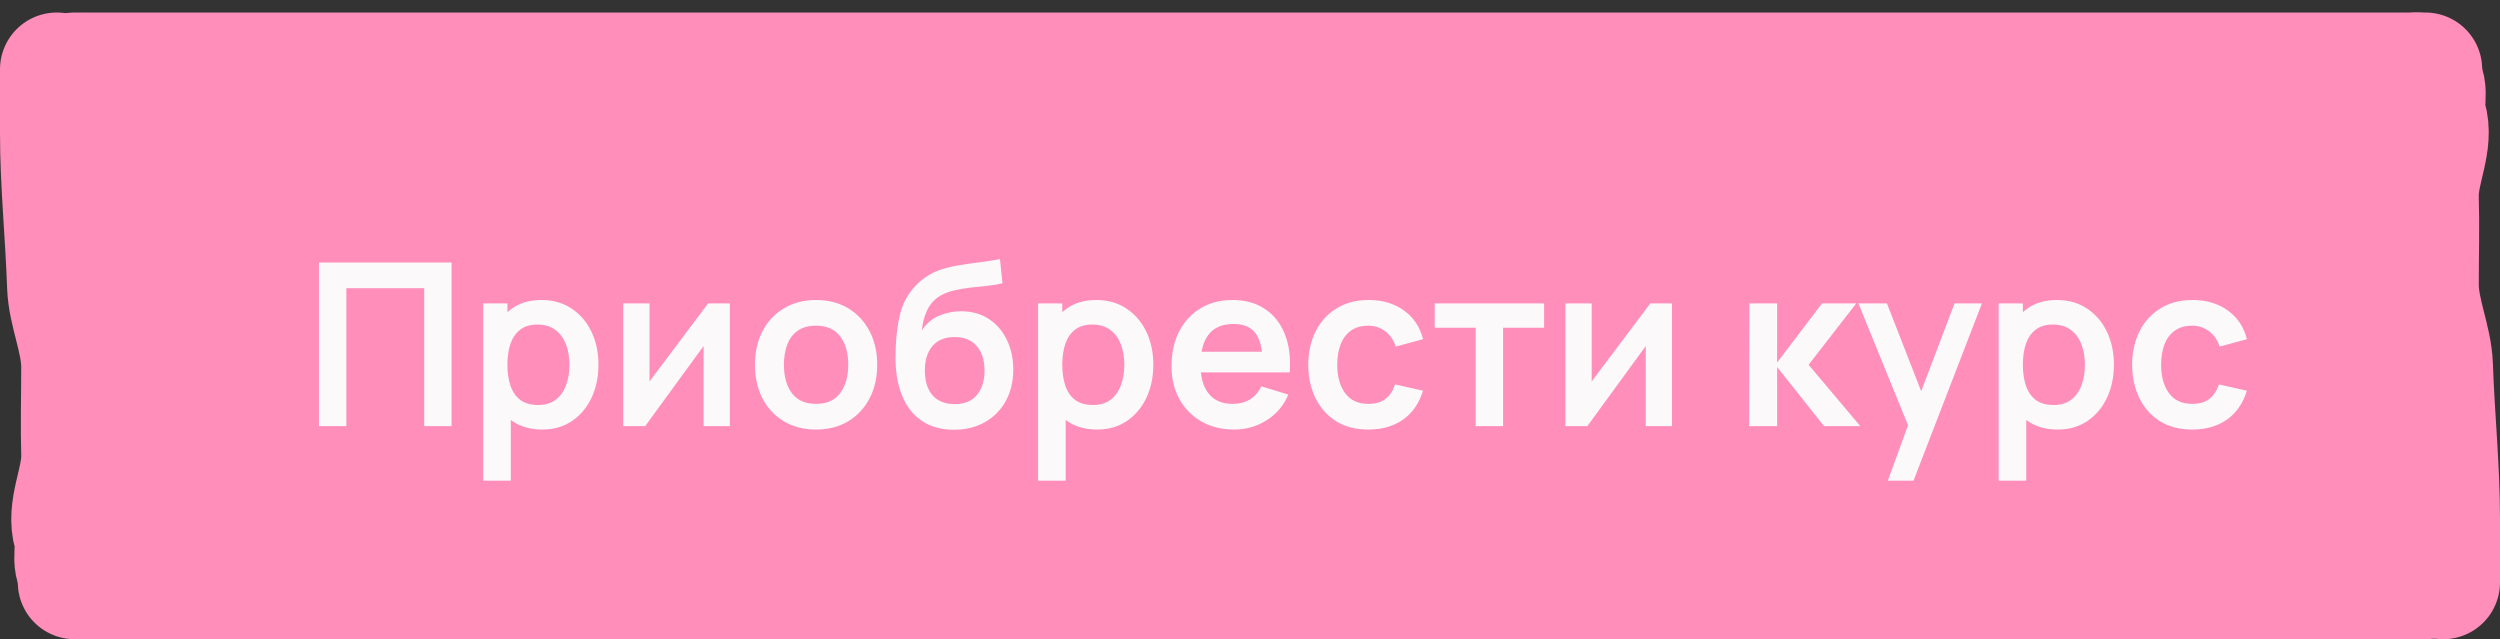
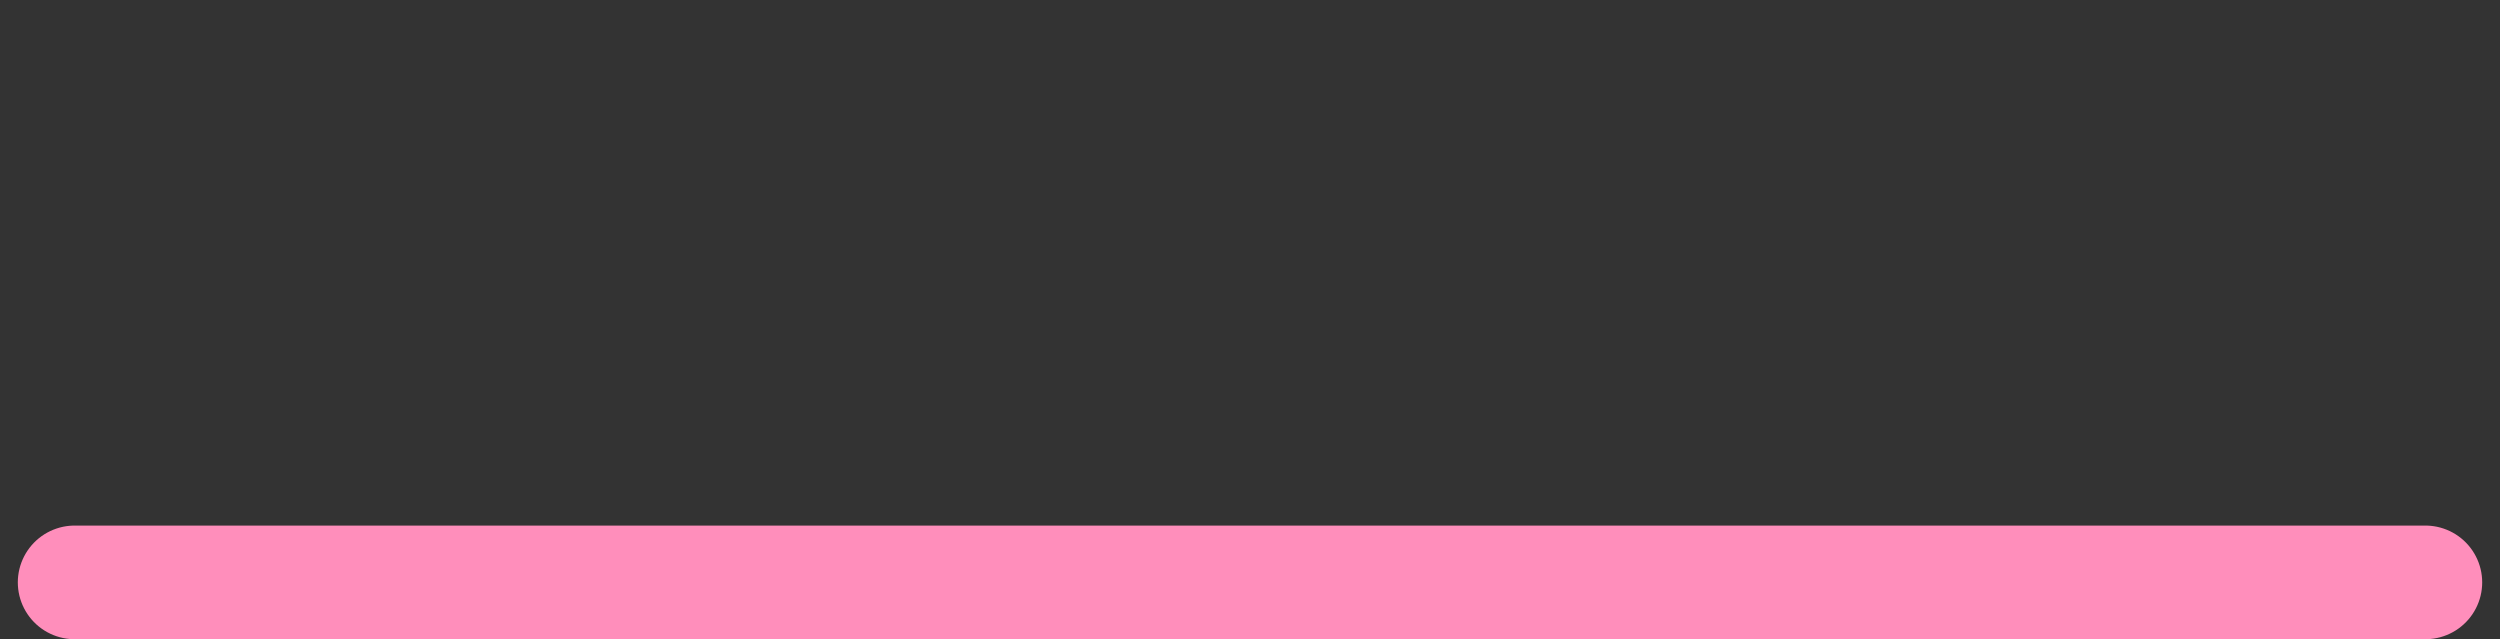
<svg xmlns="http://www.w3.org/2000/svg" width="176" height="45" viewBox="0 0 176 45" fill="none">
  <rect x="0" y="0" width="176" height="45" fill="#333333" stroke="none" />
-   <path d="M4 4H172V41H5.371V21.756L4 14.04V4Z" fill="#FF8EBB" />
-   <path d="M5.254 4.881C38.118 4.881 71.592 4.881 104.474 4.881C126.565 4.881 148.655 4.881 170.746 4.881" stroke="#FF8EBB" stroke-width="8" stroke-linecap="round" />
  <path d="M5.254 41C38.118 41 71.592 41 104.474 41C126.565 41 148.655 41 170.746 41" stroke="#FF8EBB" stroke-width="8" stroke-linecap="round" />
-   <path d="M172 41C172 39.362 172 38.192 172 36.547C172 32.945 171.625 29.343 171.502 25.741C171.437 23.837 170.506 21.936 170.506 20.03C170.506 17.985 170.565 15.939 170.506 13.894C170.452 12.008 171.618 10.093 171.053 8.208C170.717 7.087 171.544 5.991 170.119 4.881" stroke="#FF8EBB" stroke-width="8" stroke-linecap="round" />
-   <path d="M4 4.881C4 6.519 4 7.689 4 9.334C4 12.936 4.375 16.538 4.498 20.14C4.563 22.044 5.494 23.945 5.494 25.851C5.494 27.896 5.435 29.942 5.494 31.987C5.548 33.873 4.382 35.788 4.947 37.673C5.283 38.794 4.456 39.89 5.881 41" stroke="#FF8EBB" stroke-width="8" stroke-linecap="round" />
-   <path d="M22.456 30V18.48H31.792V30H29.864V20.288H24.384V30H22.456ZM38.186 30.24C37.343 30.24 36.637 30.04 36.066 29.64C35.495 29.24 35.066 28.696 34.778 28.008C34.49 27.315 34.346 26.539 34.346 25.68C34.346 24.811 34.49 24.032 34.778 23.344C35.066 22.656 35.487 22.115 36.042 21.72C36.602 21.32 37.293 21.12 38.114 21.12C38.93 21.12 39.637 21.32 40.234 21.72C40.837 22.115 41.303 22.656 41.634 23.344C41.965 24.027 42.13 24.805 42.13 25.68C42.13 26.544 41.967 27.32 41.642 28.008C41.317 28.696 40.858 29.24 40.266 29.64C39.674 30.04 38.981 30.24 38.186 30.24ZM34.018 33.84V21.36H35.722V27.424H35.962V33.84H34.018ZM37.89 28.512C38.391 28.512 38.805 28.387 39.13 28.136C39.455 27.885 39.695 27.547 39.85 27.12C40.01 26.688 40.09 26.208 40.09 25.68C40.09 25.157 40.01 24.683 39.85 24.256C39.69 23.824 39.442 23.483 39.106 23.232C38.77 22.976 38.343 22.848 37.826 22.848C37.335 22.848 36.935 22.968 36.626 23.208C36.317 23.443 36.087 23.773 35.938 24.2C35.794 24.621 35.722 25.115 35.722 25.68C35.722 26.24 35.794 26.733 35.938 27.16C36.087 27.587 36.319 27.92 36.634 28.16C36.954 28.395 37.373 28.512 37.89 28.512ZM51.381 21.36V30H49.533V24.36L45.421 30H43.877V21.36H45.725V26.856L49.853 21.36H51.381ZM57.444 30.24C56.58 30.24 55.825 30.045 55.18 29.656C54.535 29.267 54.033 28.731 53.676 28.048C53.324 27.36 53.148 26.571 53.148 25.68C53.148 24.773 53.329 23.979 53.692 23.296C54.054 22.613 54.559 22.08 55.204 21.696C55.849 21.312 56.596 21.12 57.444 21.12C58.313 21.12 59.071 21.315 59.716 21.704C60.361 22.093 60.862 22.632 61.22 23.32C61.577 24.003 61.756 24.789 61.756 25.68C61.756 26.576 61.575 27.368 61.212 28.056C60.855 28.739 60.353 29.275 59.708 29.664C59.062 30.048 58.308 30.24 57.444 30.24ZM57.444 28.432C58.212 28.432 58.782 28.176 59.156 27.664C59.529 27.152 59.716 26.491 59.716 25.68C59.716 24.843 59.526 24.176 59.148 23.68C58.769 23.179 58.201 22.928 57.444 22.928C56.926 22.928 56.5 23.045 56.164 23.28C55.833 23.509 55.588 23.832 55.428 24.248C55.268 24.659 55.188 25.136 55.188 25.68C55.188 26.517 55.377 27.187 55.756 27.688C56.14 28.184 56.703 28.432 57.444 28.432ZM67.11 30.256C66.289 30.245 65.59 30.061 65.014 29.704C64.438 29.347 63.988 28.843 63.662 28.192C63.337 27.541 63.14 26.773 63.07 25.888C63.038 25.435 63.036 24.928 63.062 24.368C63.089 23.808 63.148 23.261 63.238 22.728C63.329 22.195 63.454 21.741 63.614 21.368C63.78 20.995 63.996 20.651 64.262 20.336C64.529 20.016 64.817 19.749 65.126 19.536C65.478 19.291 65.86 19.101 66.27 18.968C66.686 18.835 67.121 18.733 67.574 18.664C68.028 18.589 68.494 18.523 68.974 18.464C69.454 18.405 69.929 18.331 70.398 18.24L70.574 19.944C70.276 20.019 69.929 20.077 69.534 20.12C69.145 20.157 68.74 20.2 68.318 20.248C67.902 20.296 67.505 20.365 67.126 20.456C66.748 20.547 66.42 20.68 66.142 20.856C65.758 21.091 65.465 21.427 65.262 21.864C65.06 22.301 64.94 22.763 64.902 23.248C65.233 22.757 65.644 22.413 66.134 22.216C66.63 22.013 67.132 21.912 67.638 21.912C68.406 21.912 69.065 22.093 69.614 22.456C70.169 22.819 70.593 23.312 70.886 23.936C71.185 24.555 71.334 25.245 71.334 26.008C71.334 26.861 71.156 27.608 70.798 28.248C70.441 28.888 69.945 29.384 69.31 29.736C68.676 30.088 67.942 30.261 67.11 30.256ZM67.206 28.448C67.9 28.448 68.422 28.235 68.774 27.808C69.132 27.376 69.31 26.803 69.31 26.088C69.31 25.357 69.126 24.781 68.758 24.36C68.396 23.939 67.878 23.728 67.206 23.728C66.524 23.728 66.004 23.939 65.646 24.36C65.289 24.781 65.11 25.357 65.11 26.088C65.11 26.835 65.292 27.416 65.654 27.832C66.017 28.243 66.534 28.448 67.206 28.448ZM77.249 30.24C76.406 30.24 75.699 30.04 75.129 29.64C74.558 29.24 74.129 28.696 73.841 28.008C73.553 27.315 73.409 26.539 73.409 25.68C73.409 24.811 73.553 24.032 73.841 23.344C74.129 22.656 74.55 22.115 75.105 21.72C75.665 21.32 76.355 21.12 77.177 21.12C77.993 21.12 78.699 21.32 79.297 21.72C79.899 22.115 80.366 22.656 80.697 23.344C81.027 24.027 81.193 24.805 81.193 25.68C81.193 26.544 81.03 27.32 80.705 28.008C80.379 28.696 79.921 29.24 79.329 29.64C78.737 30.04 78.043 30.24 77.249 30.24ZM73.081 33.84V21.36H74.785V27.424H75.025V33.84H73.081ZM76.953 28.512C77.454 28.512 77.867 28.387 78.193 28.136C78.518 27.885 78.758 27.547 78.913 27.12C79.073 26.688 79.153 26.208 79.153 25.68C79.153 25.157 79.073 24.683 78.913 24.256C78.753 23.824 78.505 23.483 78.169 23.232C77.833 22.976 77.406 22.848 76.889 22.848C76.398 22.848 75.998 22.968 75.689 23.208C75.379 23.443 75.15 23.773 75.001 24.2C74.857 24.621 74.785 25.115 74.785 25.68C74.785 26.24 74.857 26.733 75.001 27.16C75.15 27.587 75.382 27.92 75.697 28.16C76.017 28.395 76.435 28.512 76.953 28.512ZM86.884 30.24C86.009 30.24 85.241 30.051 84.58 29.672C83.919 29.293 83.401 28.768 83.028 28.096C82.66 27.424 82.476 26.651 82.476 25.776C82.476 24.832 82.657 24.013 83.02 23.32C83.383 22.621 83.887 22.08 84.532 21.696C85.177 21.312 85.924 21.12 86.772 21.12C87.668 21.12 88.428 21.331 89.052 21.752C89.681 22.168 90.148 22.757 90.452 23.52C90.756 24.283 90.871 25.181 90.796 26.216H88.884V25.512C88.879 24.573 88.713 23.888 88.388 23.456C88.063 23.024 87.551 22.808 86.852 22.808C86.063 22.808 85.476 23.053 85.092 23.544C84.708 24.029 84.516 24.741 84.516 25.68C84.516 26.555 84.708 27.232 85.092 27.712C85.476 28.192 86.036 28.432 86.772 28.432C87.247 28.432 87.655 28.328 87.996 28.12C88.343 27.907 88.609 27.6 88.796 27.2L90.7 27.776C90.369 28.555 89.857 29.16 89.164 29.592C88.476 30.024 87.716 30.24 86.884 30.24ZM83.908 26.216V24.76H89.852V26.216H83.908ZM96.333 30.24C95.442 30.24 94.682 30.043 94.053 29.648C93.424 29.248 92.941 28.704 92.605 28.016C92.274 27.328 92.106 26.549 92.101 25.68C92.106 24.795 92.28 24.011 92.621 23.328C92.968 22.64 93.458 22.101 94.093 21.712C94.728 21.317 95.482 21.12 96.357 21.12C97.338 21.12 98.168 21.368 98.845 21.864C99.528 22.355 99.973 23.027 100.181 23.88L98.261 24.4C98.112 23.936 97.864 23.576 97.517 23.32C97.17 23.059 96.776 22.928 96.333 22.928C95.832 22.928 95.418 23.048 95.093 23.288C94.768 23.523 94.528 23.848 94.373 24.264C94.218 24.68 94.141 25.152 94.141 25.68C94.141 26.501 94.325 27.165 94.693 27.672C95.061 28.179 95.608 28.432 96.333 28.432C96.845 28.432 97.248 28.315 97.541 28.08C97.84 27.845 98.064 27.507 98.213 27.064L100.181 27.504C99.914 28.384 99.448 29.061 98.781 29.536C98.114 30.005 97.298 30.24 96.333 30.24ZM103.89 30V23.072H101.002V21.36H108.706V23.072H105.818V30H103.89ZM117.71 21.36V30H115.862V24.36L111.75 30H110.206V21.36H112.054V26.856L116.182 21.36H117.71ZM123.143 30L123.159 21.36H125.111V25.52L128.271 21.36H130.679L127.327 25.68L130.967 30H128.415L125.111 25.84V30H123.143ZM132.904 33.84L134.568 29.272L134.6 30.616L130.832 21.36H132.84L135.512 28.208H135L137.6 21.36H139.528L134.712 33.84H132.904ZM144.874 30.24C144.031 30.24 143.324 30.04 142.754 29.64C142.183 29.24 141.754 28.696 141.466 28.008C141.178 27.315 141.034 26.539 141.034 25.68C141.034 24.811 141.178 24.032 141.466 23.344C141.754 22.656 142.175 22.115 142.73 21.72C143.29 21.32 143.98 21.12 144.802 21.12C145.618 21.12 146.324 21.32 146.922 21.72C147.524 22.115 147.991 22.656 148.322 23.344C148.652 24.027 148.818 24.805 148.818 25.68C148.818 26.544 148.655 27.32 148.33 28.008C148.004 28.696 147.546 29.24 146.954 29.64C146.362 30.04 145.668 30.24 144.874 30.24ZM140.706 33.84V21.36H142.41V27.424H142.65V33.84H140.706ZM144.578 28.512C145.079 28.512 145.492 28.387 145.818 28.136C146.143 27.885 146.383 27.547 146.538 27.12C146.698 26.688 146.778 26.208 146.778 25.68C146.778 25.157 146.698 24.683 146.538 24.256C146.378 23.824 146.13 23.483 145.794 23.232C145.458 22.976 145.031 22.848 144.514 22.848C144.023 22.848 143.623 22.968 143.314 23.208C143.004 23.443 142.775 23.773 142.626 24.2C142.482 24.621 142.41 25.115 142.41 25.68C142.41 26.24 142.482 26.733 142.626 27.16C142.775 27.587 143.007 27.92 143.322 28.16C143.642 28.395 144.06 28.512 144.578 28.512ZM154.333 30.24C153.442 30.24 152.682 30.043 152.053 29.648C151.424 29.248 150.941 28.704 150.605 28.016C150.274 27.328 150.106 26.549 150.101 25.68C150.106 24.795 150.28 24.011 150.621 23.328C150.968 22.64 151.458 22.101 152.093 21.712C152.728 21.317 153.482 21.12 154.357 21.12C155.338 21.12 156.168 21.368 156.845 21.864C157.528 22.355 157.973 23.027 158.181 23.88L156.261 24.4C156.112 23.936 155.864 23.576 155.517 23.32C155.17 23.059 154.776 22.928 154.333 22.928C153.832 22.928 153.418 23.048 153.093 23.288C152.768 23.523 152.528 23.848 152.373 24.264C152.218 24.68 152.141 25.152 152.141 25.68C152.141 26.501 152.325 27.165 152.693 27.672C153.061 28.179 153.608 28.432 154.333 28.432C154.845 28.432 155.248 28.315 155.541 28.08C155.84 27.845 156.064 27.507 156.213 27.064L158.181 27.504C157.914 28.384 157.448 29.061 156.781 29.536C156.114 30.005 155.298 30.24 154.333 30.24Z" fill="#FBF9F9" />
</svg>